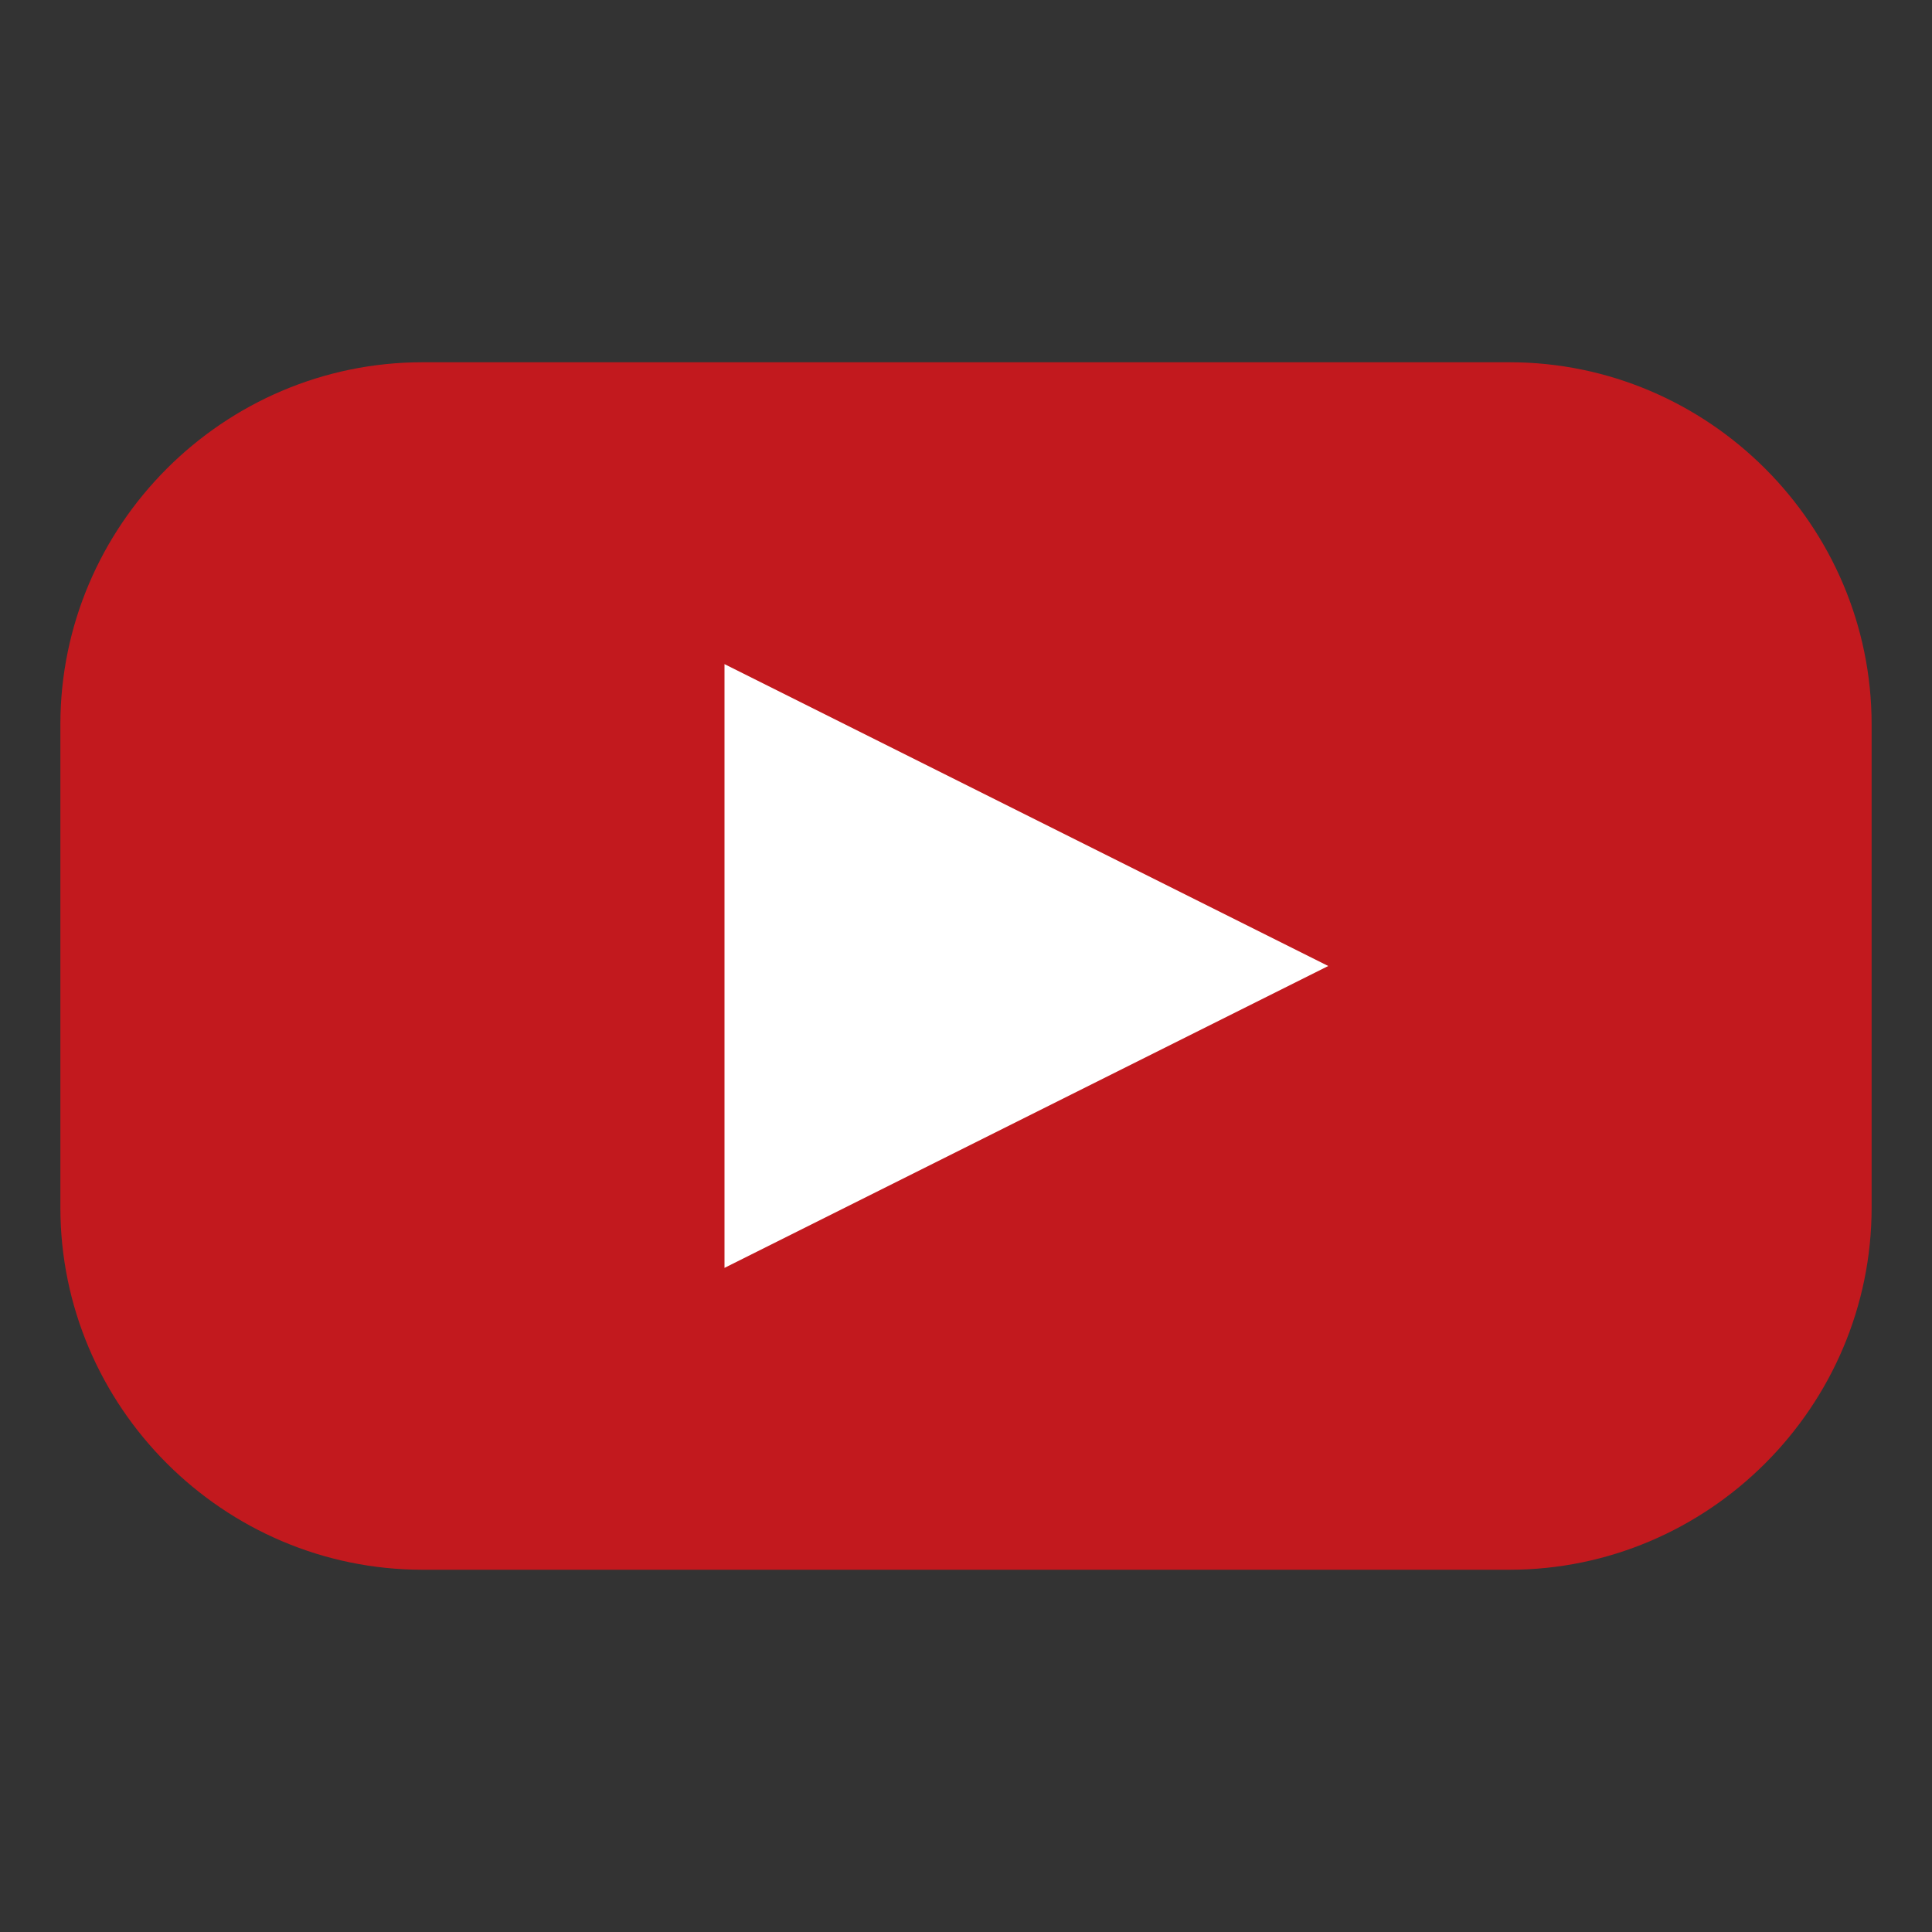
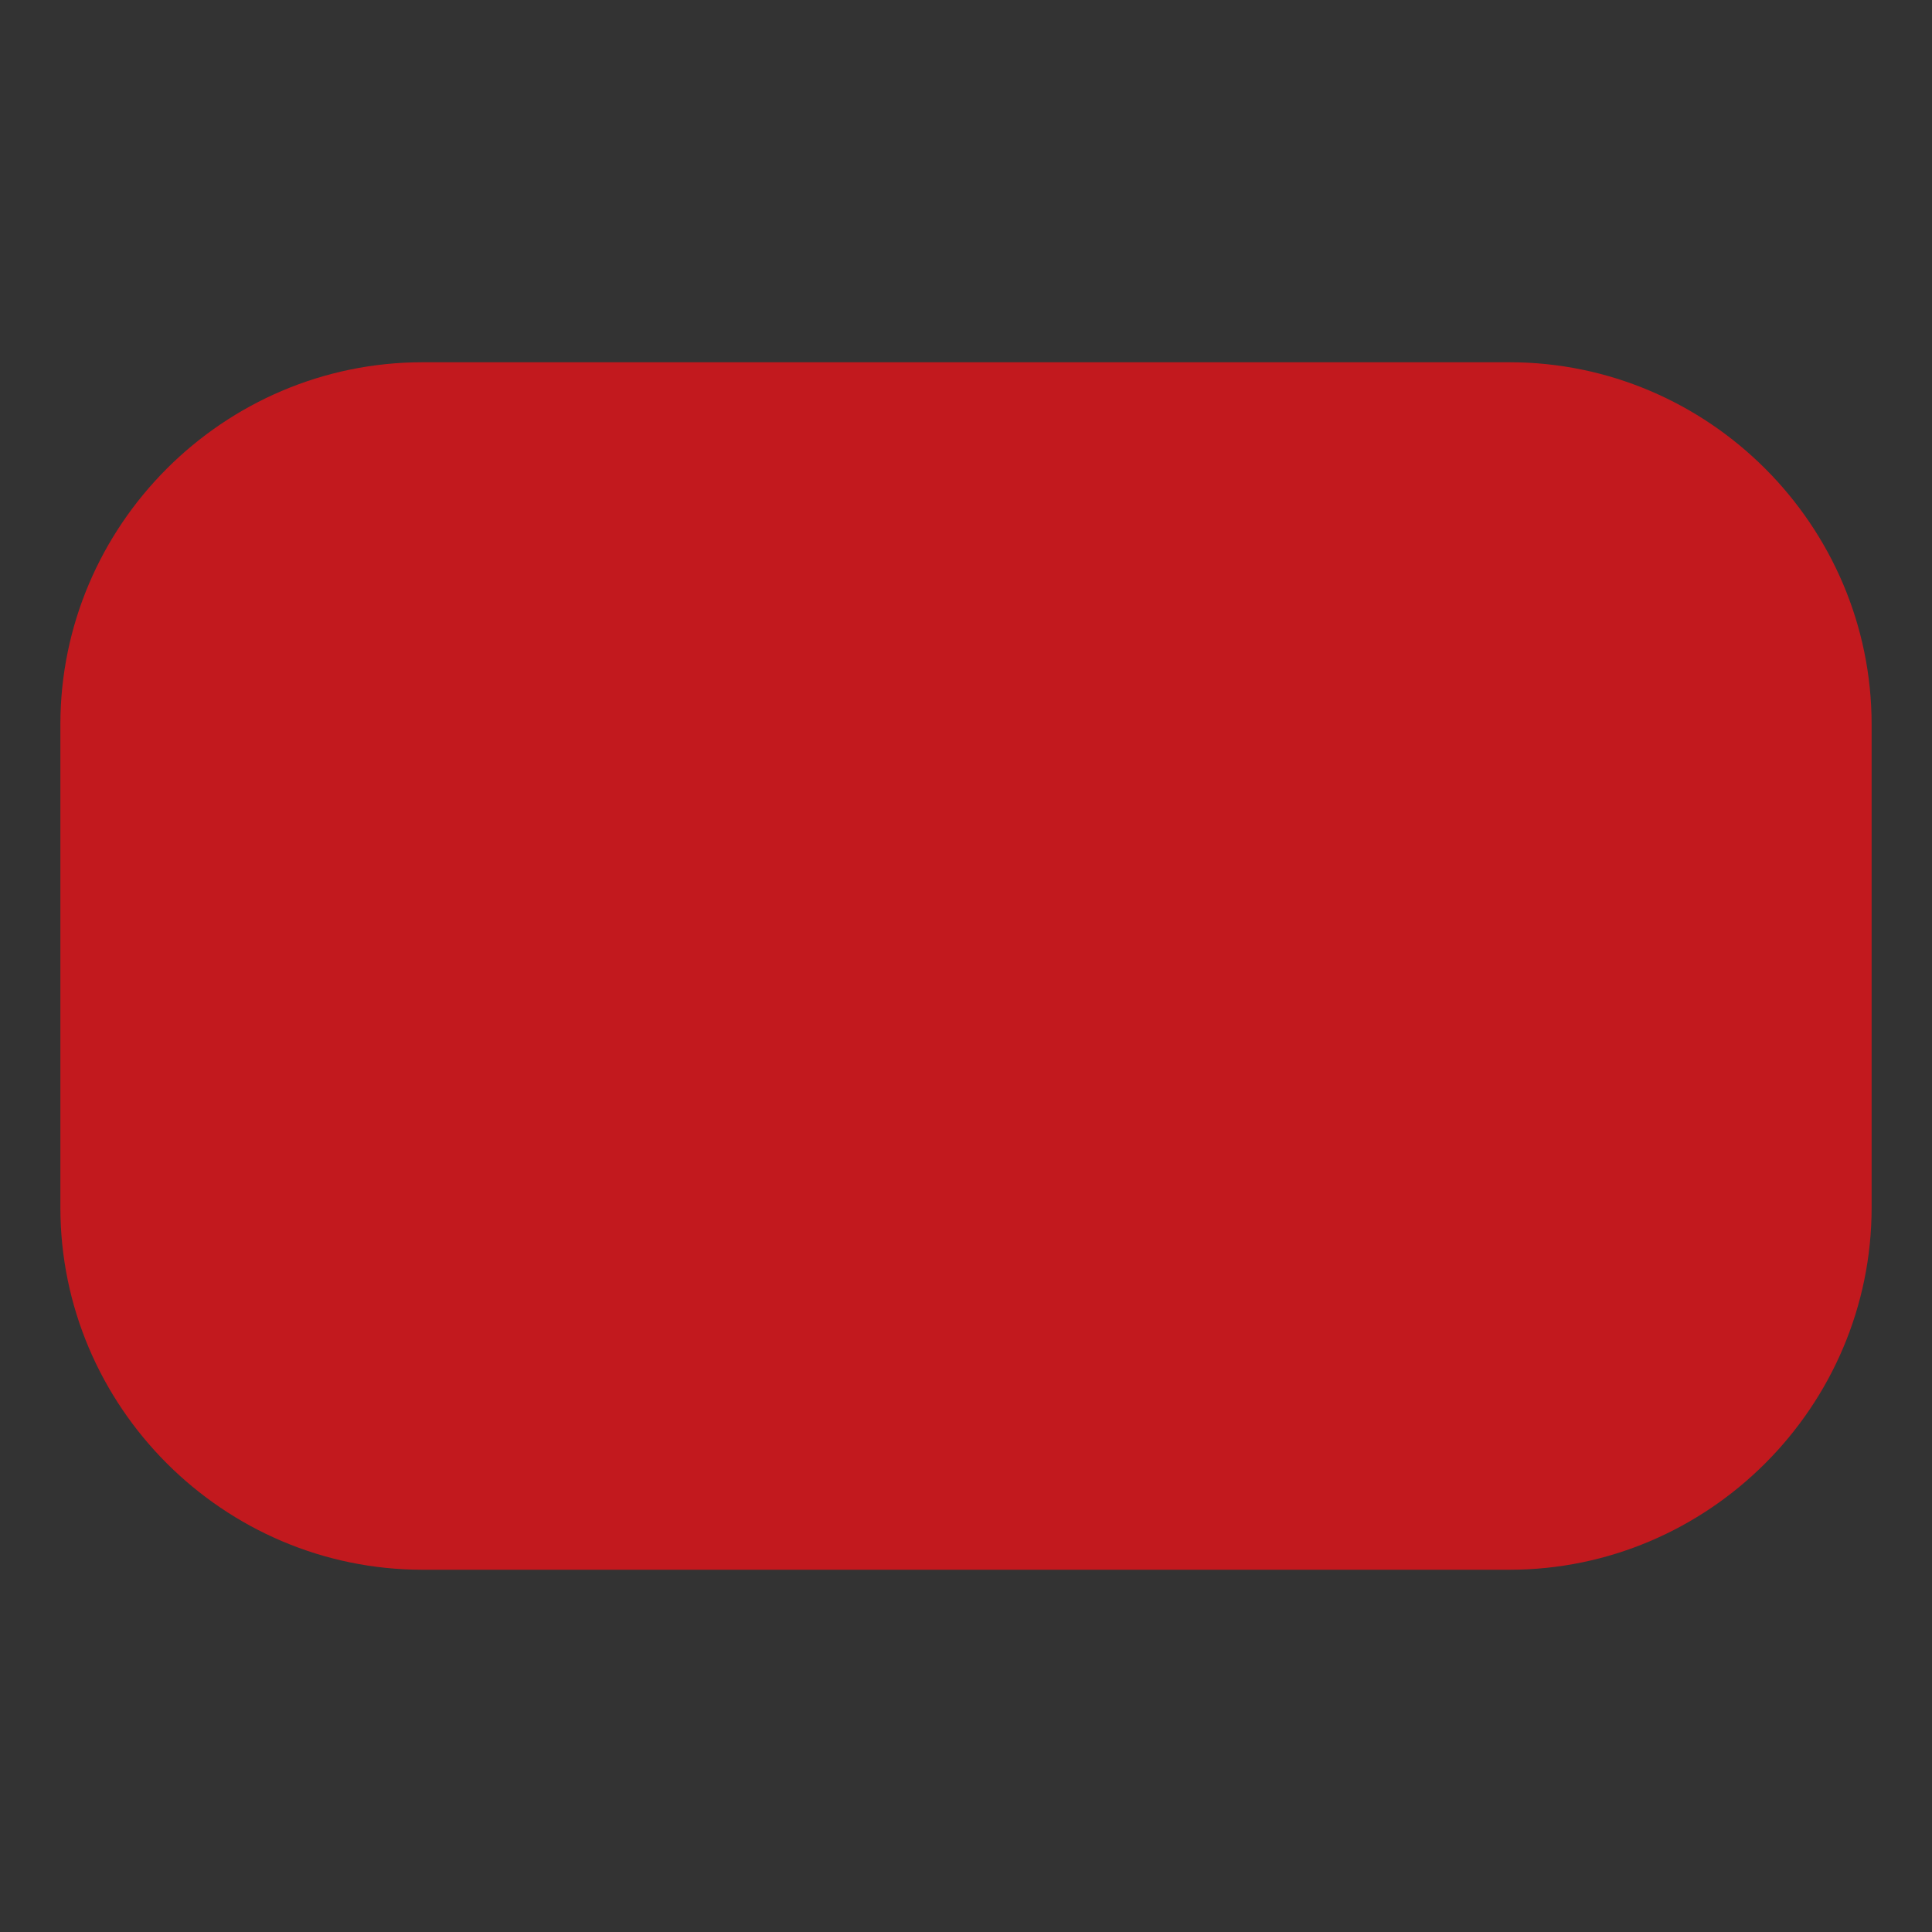
<svg xmlns="http://www.w3.org/2000/svg" width="64" height="64" viewBox="0 0 64 64" fill="none">
  <rect x="0" y="0" width="64" height="64" fill="#333333" stroke="none" />
  <path d="M50 52H14C7.4 52 2 46.6 2 40V24C2 17.4 7.4 12 14 12H50C56.6 12 62 17.4 62 24V40C62 46.6 56.6 52 50 52Z" fill="#C2191E" />
-   <path d="M24 42V22L44 32L24 42Z" fill="white" />
</svg>